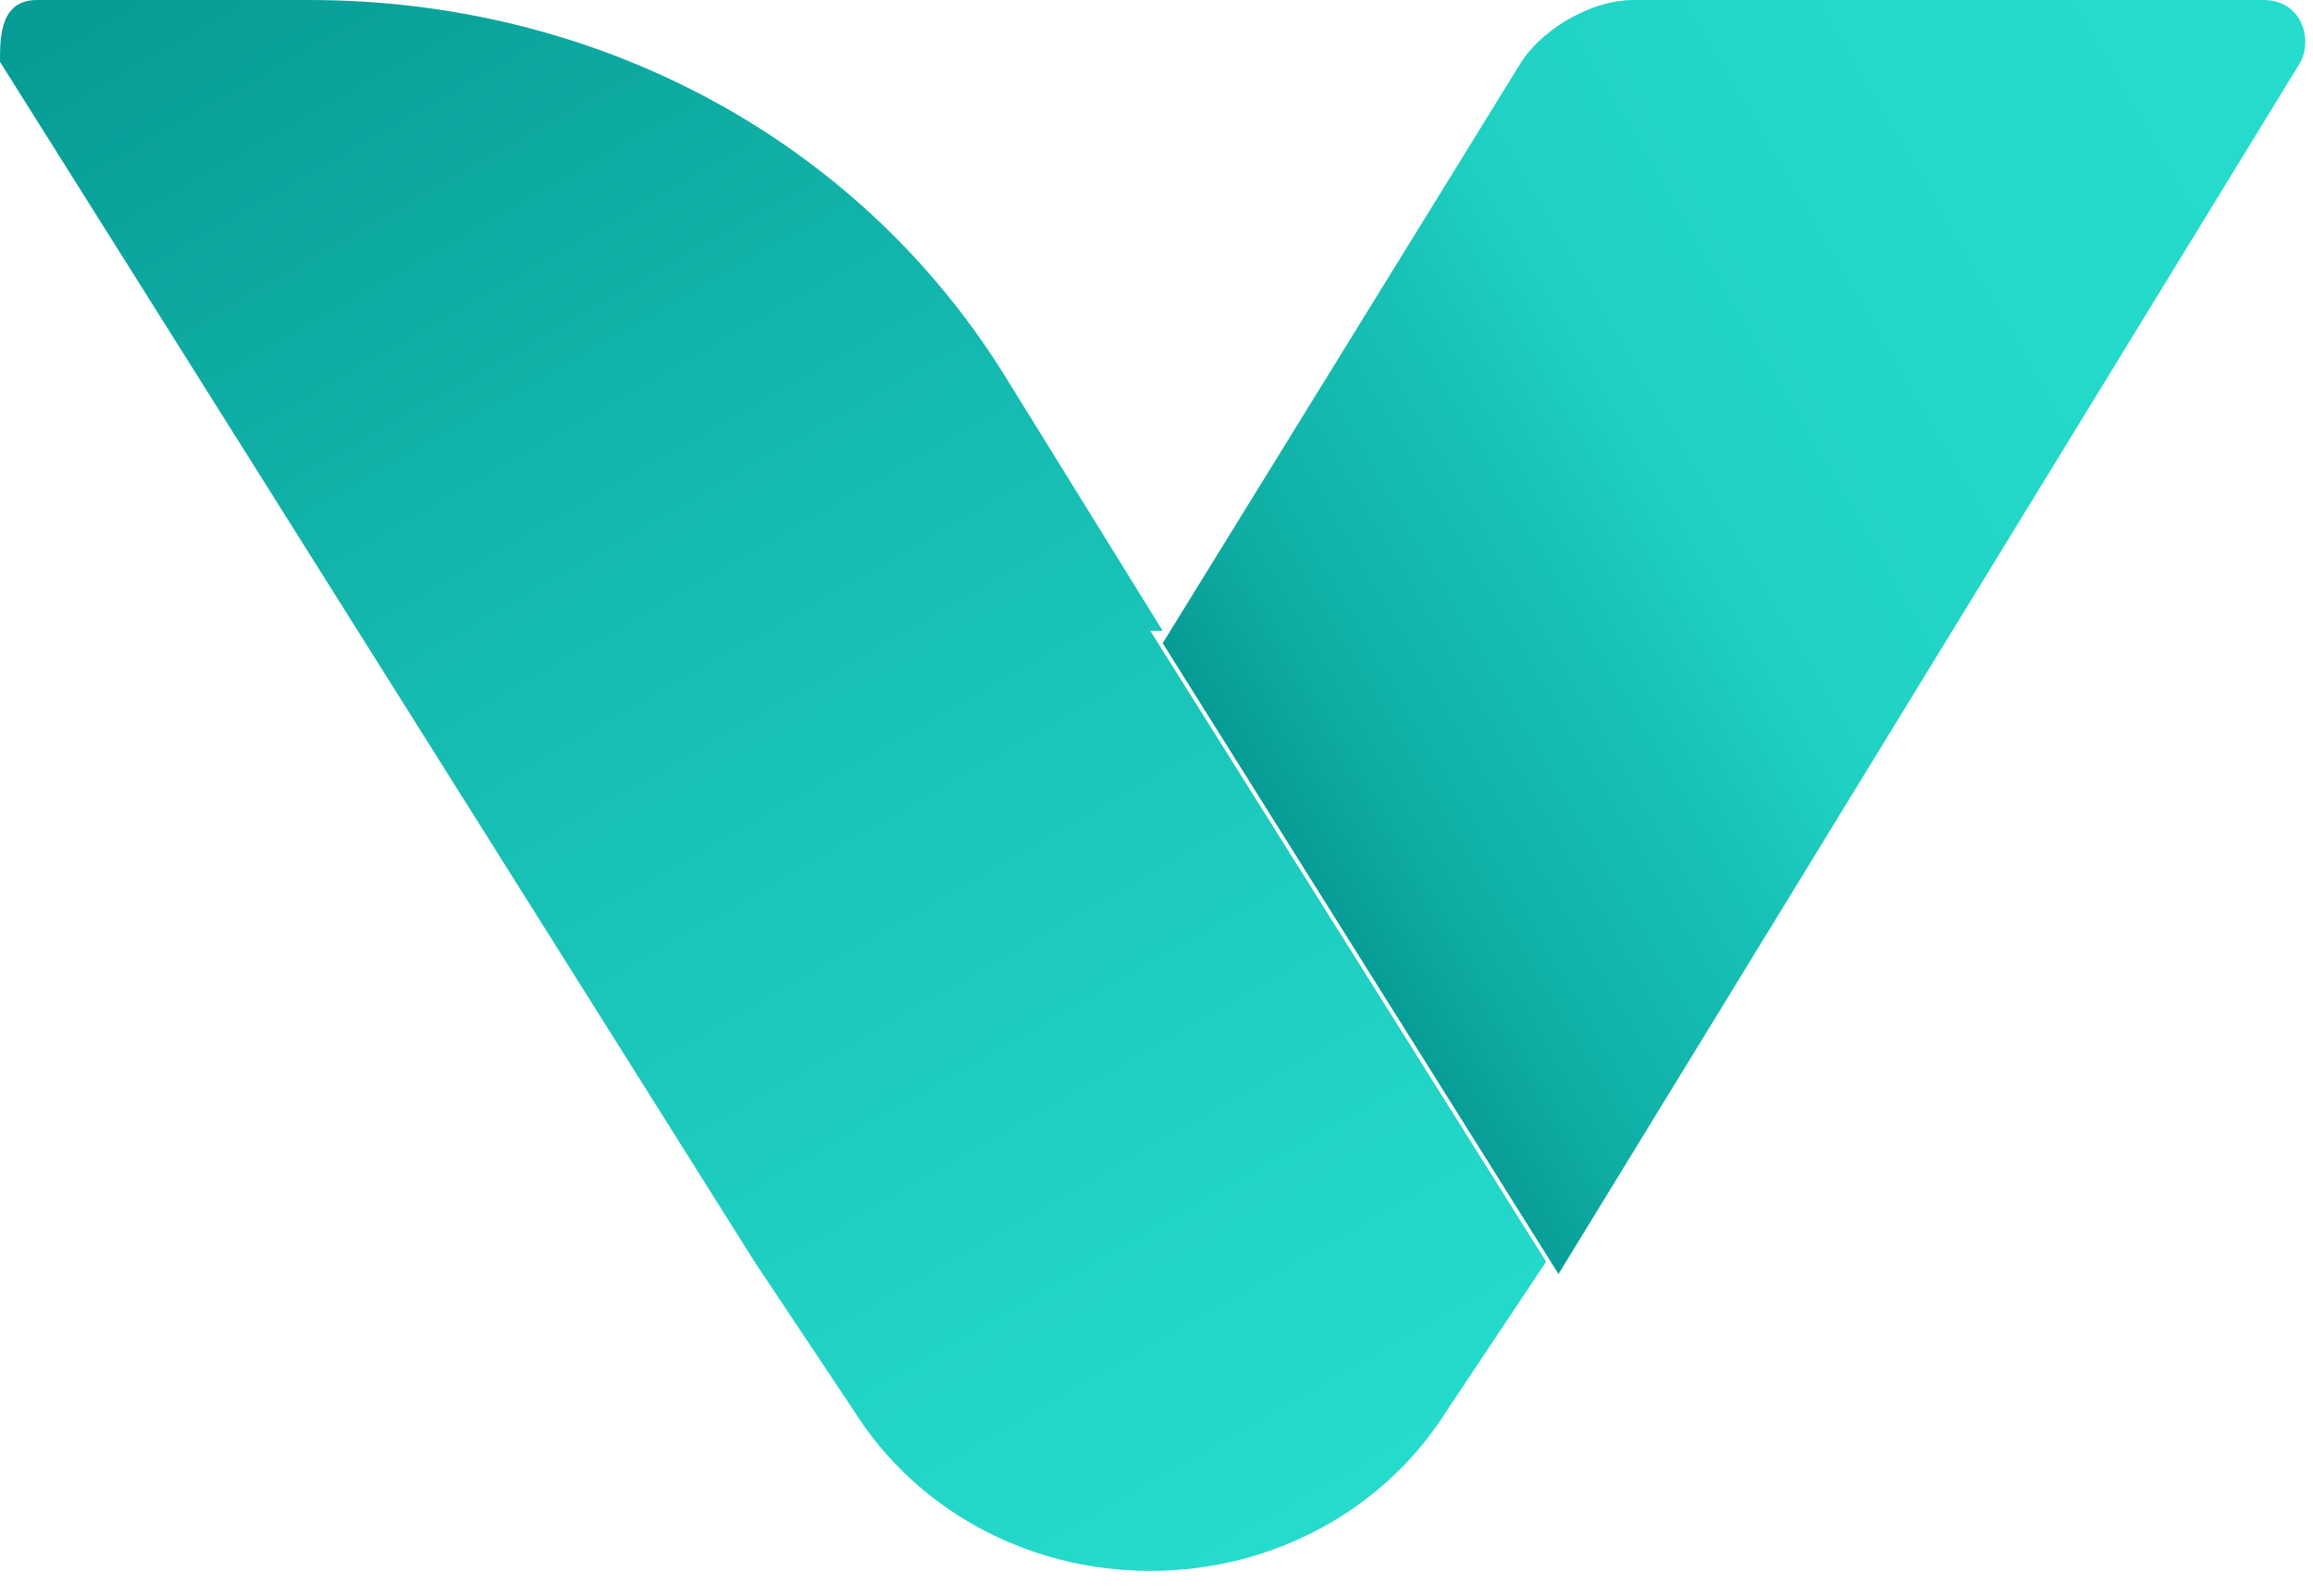
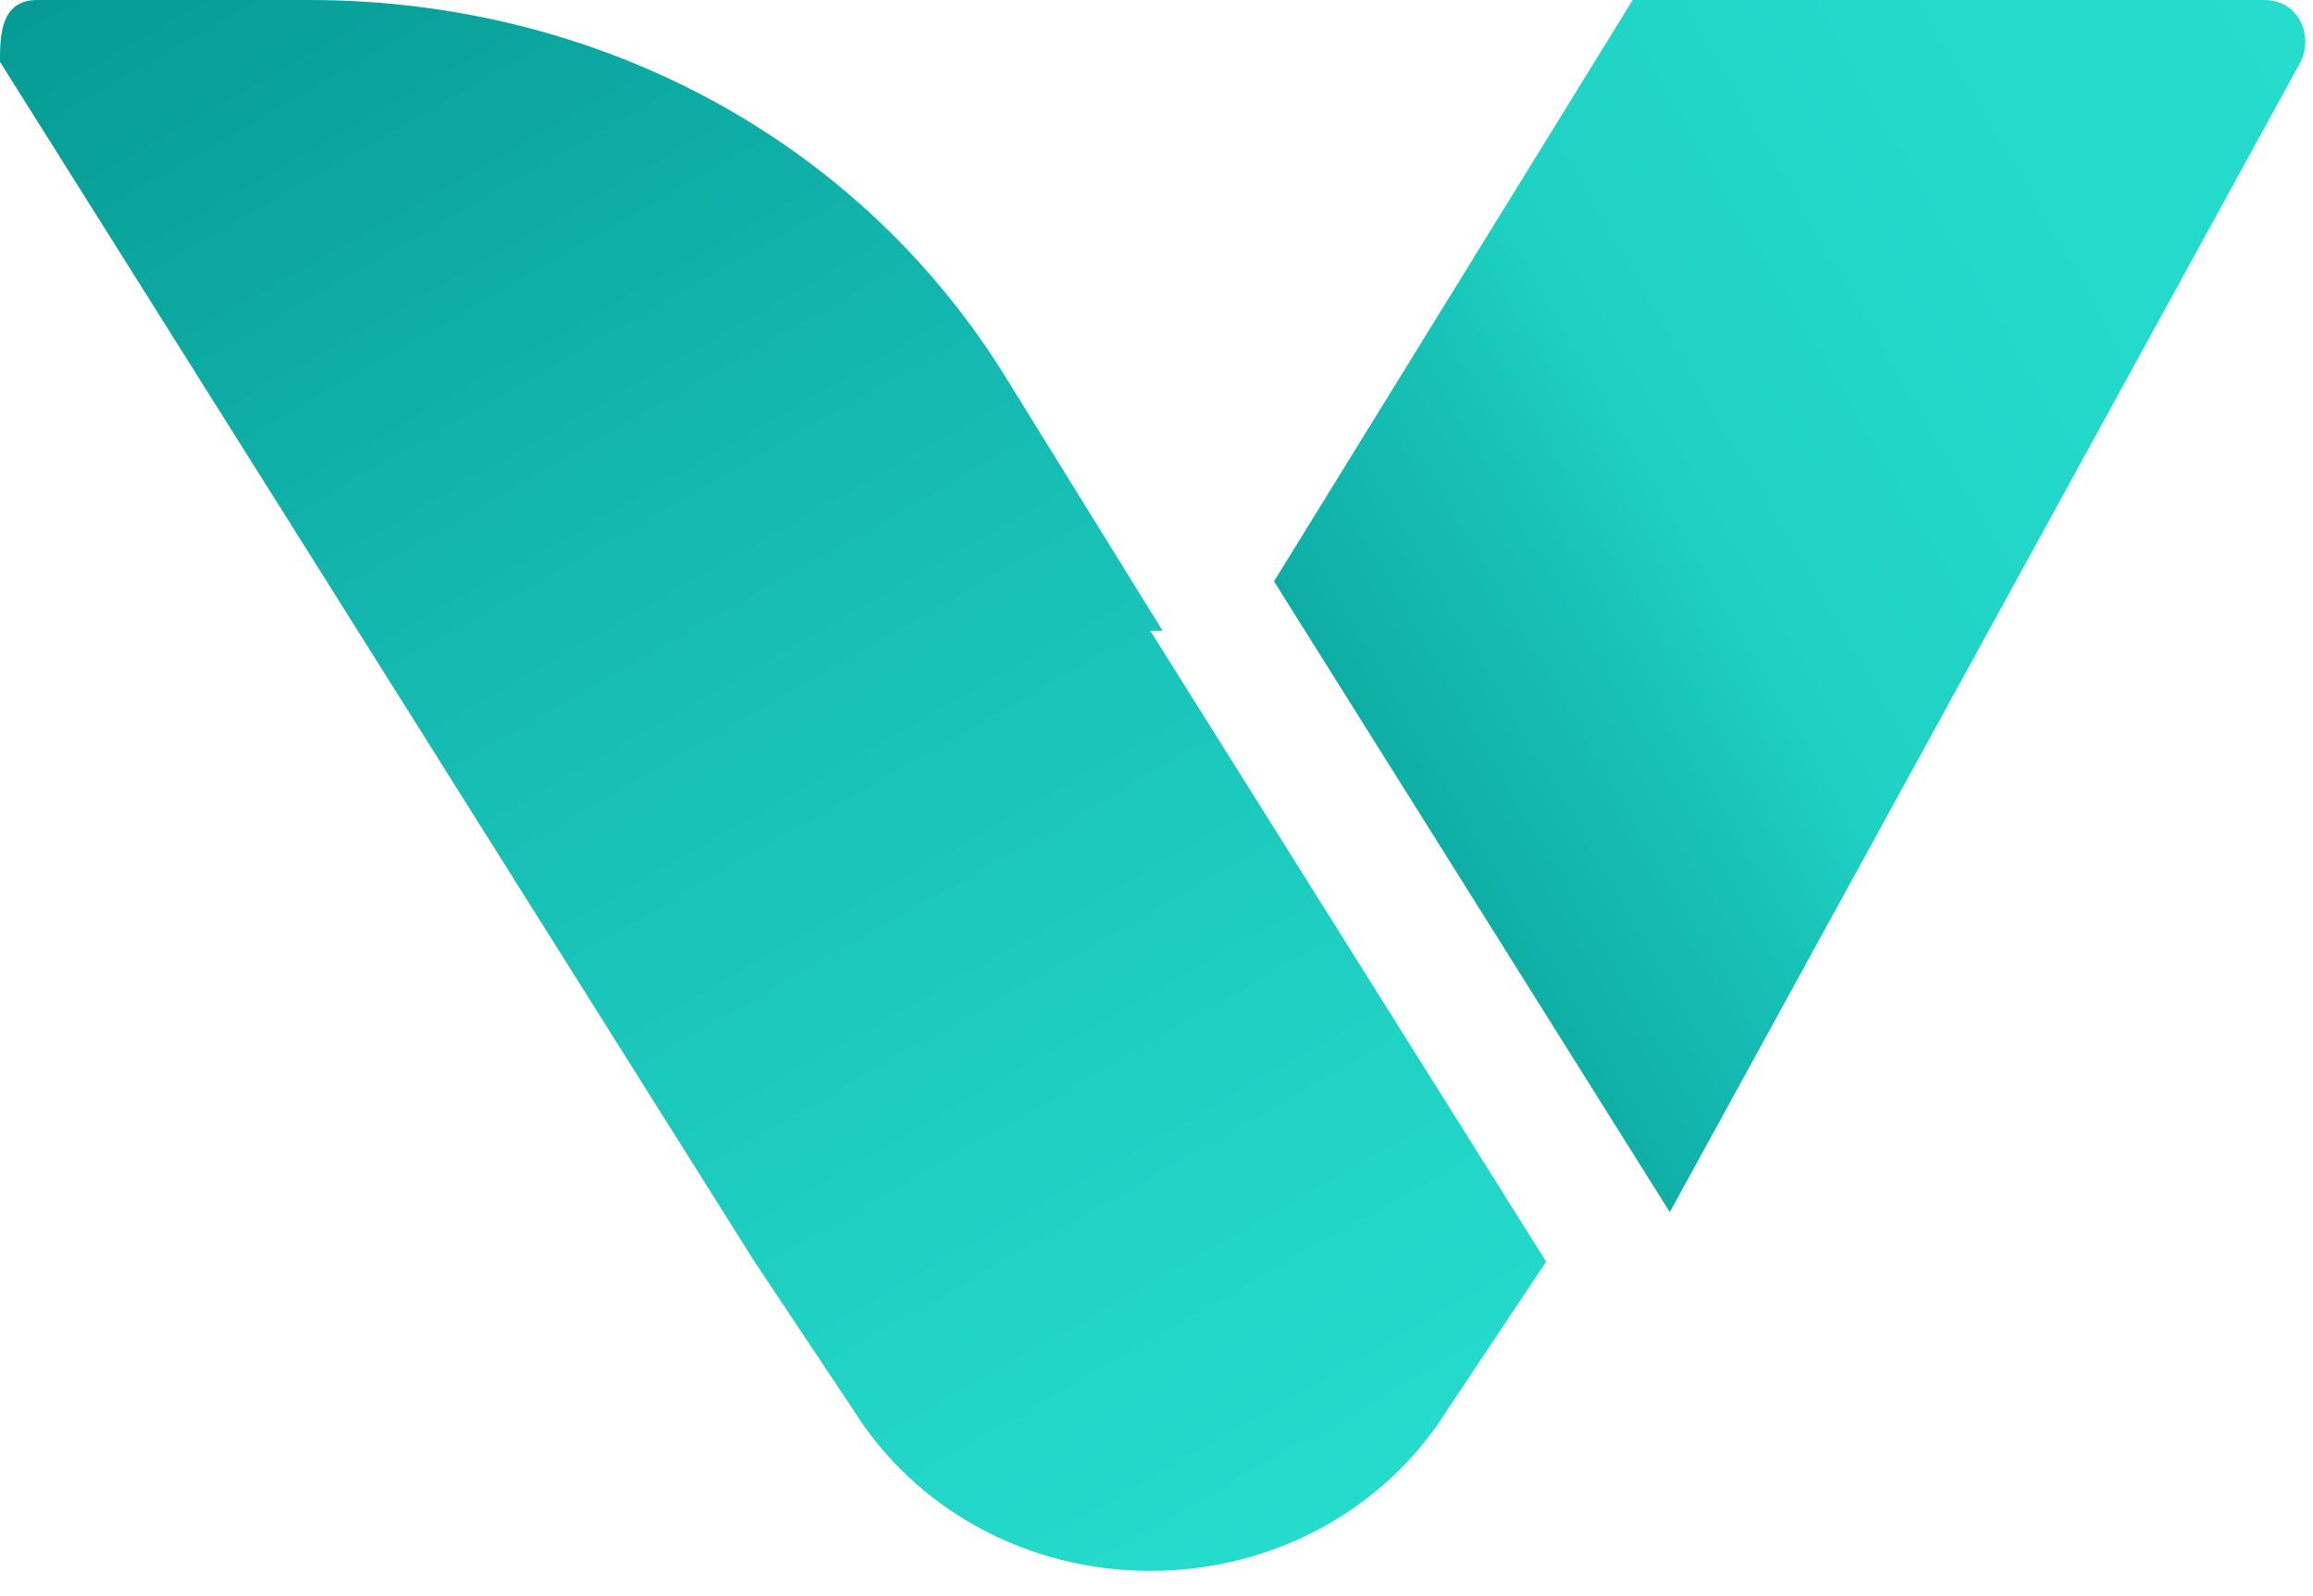
<svg xmlns="http://www.w3.org/2000/svg" id="Ebene_1" version="1.1" viewBox="0 0 18.7 12.9">
  <defs>
    <style>
      .st0 {
        fill: #0a0b0d;
      }

      .st1 {
        display: none;
      }

      .st2 {
        fill: url(#Unbenannter_Verlauf);
      }

      .st3 {
        fill: url(#Unbenannter_Verlauf_2);
      }
    </style>
    <linearGradient id="Unbenannter_Verlauf" data-name="Unbenannter Verlauf" x1="10.2" y1="7.4" x2="19.3" y2="12.7" gradientTransform="translate(0 14) scale(1 -1)" gradientUnits="userSpaceOnUse">
      <stop offset="0" stop-color="#069b95" />
      <stop offset=".1" stop-color="#0faea5" />
      <stop offset=".3" stop-color="#18c2b7" />
      <stop offset=".4" stop-color="#1fd1c3" />
      <stop offset=".7" stop-color="#23d9ca" />
      <stop offset="1" stop-color="#25dccd" />
    </linearGradient>
    <linearGradient id="Unbenannter_Verlauf_2" data-name="Unbenannter Verlauf 2" x1="2.5" y1="15.3" x2="10.5" y2="1.3" gradientTransform="translate(0 14) scale(1 -1)" gradientUnits="userSpaceOnUse">
      <stop offset="0" stop-color="#069b95" />
      <stop offset=".4" stop-color="#15bab0" />
      <stop offset=".8" stop-color="#20d3c5" />
      <stop offset="1" stop-color="#25dccd" />
    </linearGradient>
  </defs>
  <g id="BG" class="st1">
-     <rect class="st0" x="-5.7" y="-8.6" width="30" height="30" rx="5" ry="5" />
-   </g>
+     </g>
  <g id="Layout">
-     <path class="st2" d="M18.4,0h-5.2c-.3,0-.7.2-.9.5l-2.9,4.7,3.2,5.1L18.6.5c.1-.2,0-.5-.3-.5Z" />
+     <path class="st2" d="M18.4,0h-5.2l-2.9,4.7,3.2,5.1L18.6.5c.1-.2,0-.5-.3-.5Z" />
    <path class="st3" d="M9.4,5.1l-1.3-2.1C6.9,1.1,4.8,0,2.5,0H.3C0,0,0,.3,0,.5l6.1,9.7.8,1.2c.5.8,1.4,1.3,2.4,1.3h0c1,0,1.9-.5,2.4-1.3l.8-1.2-3.2-5.1h0Z" />
  </g>
</svg>